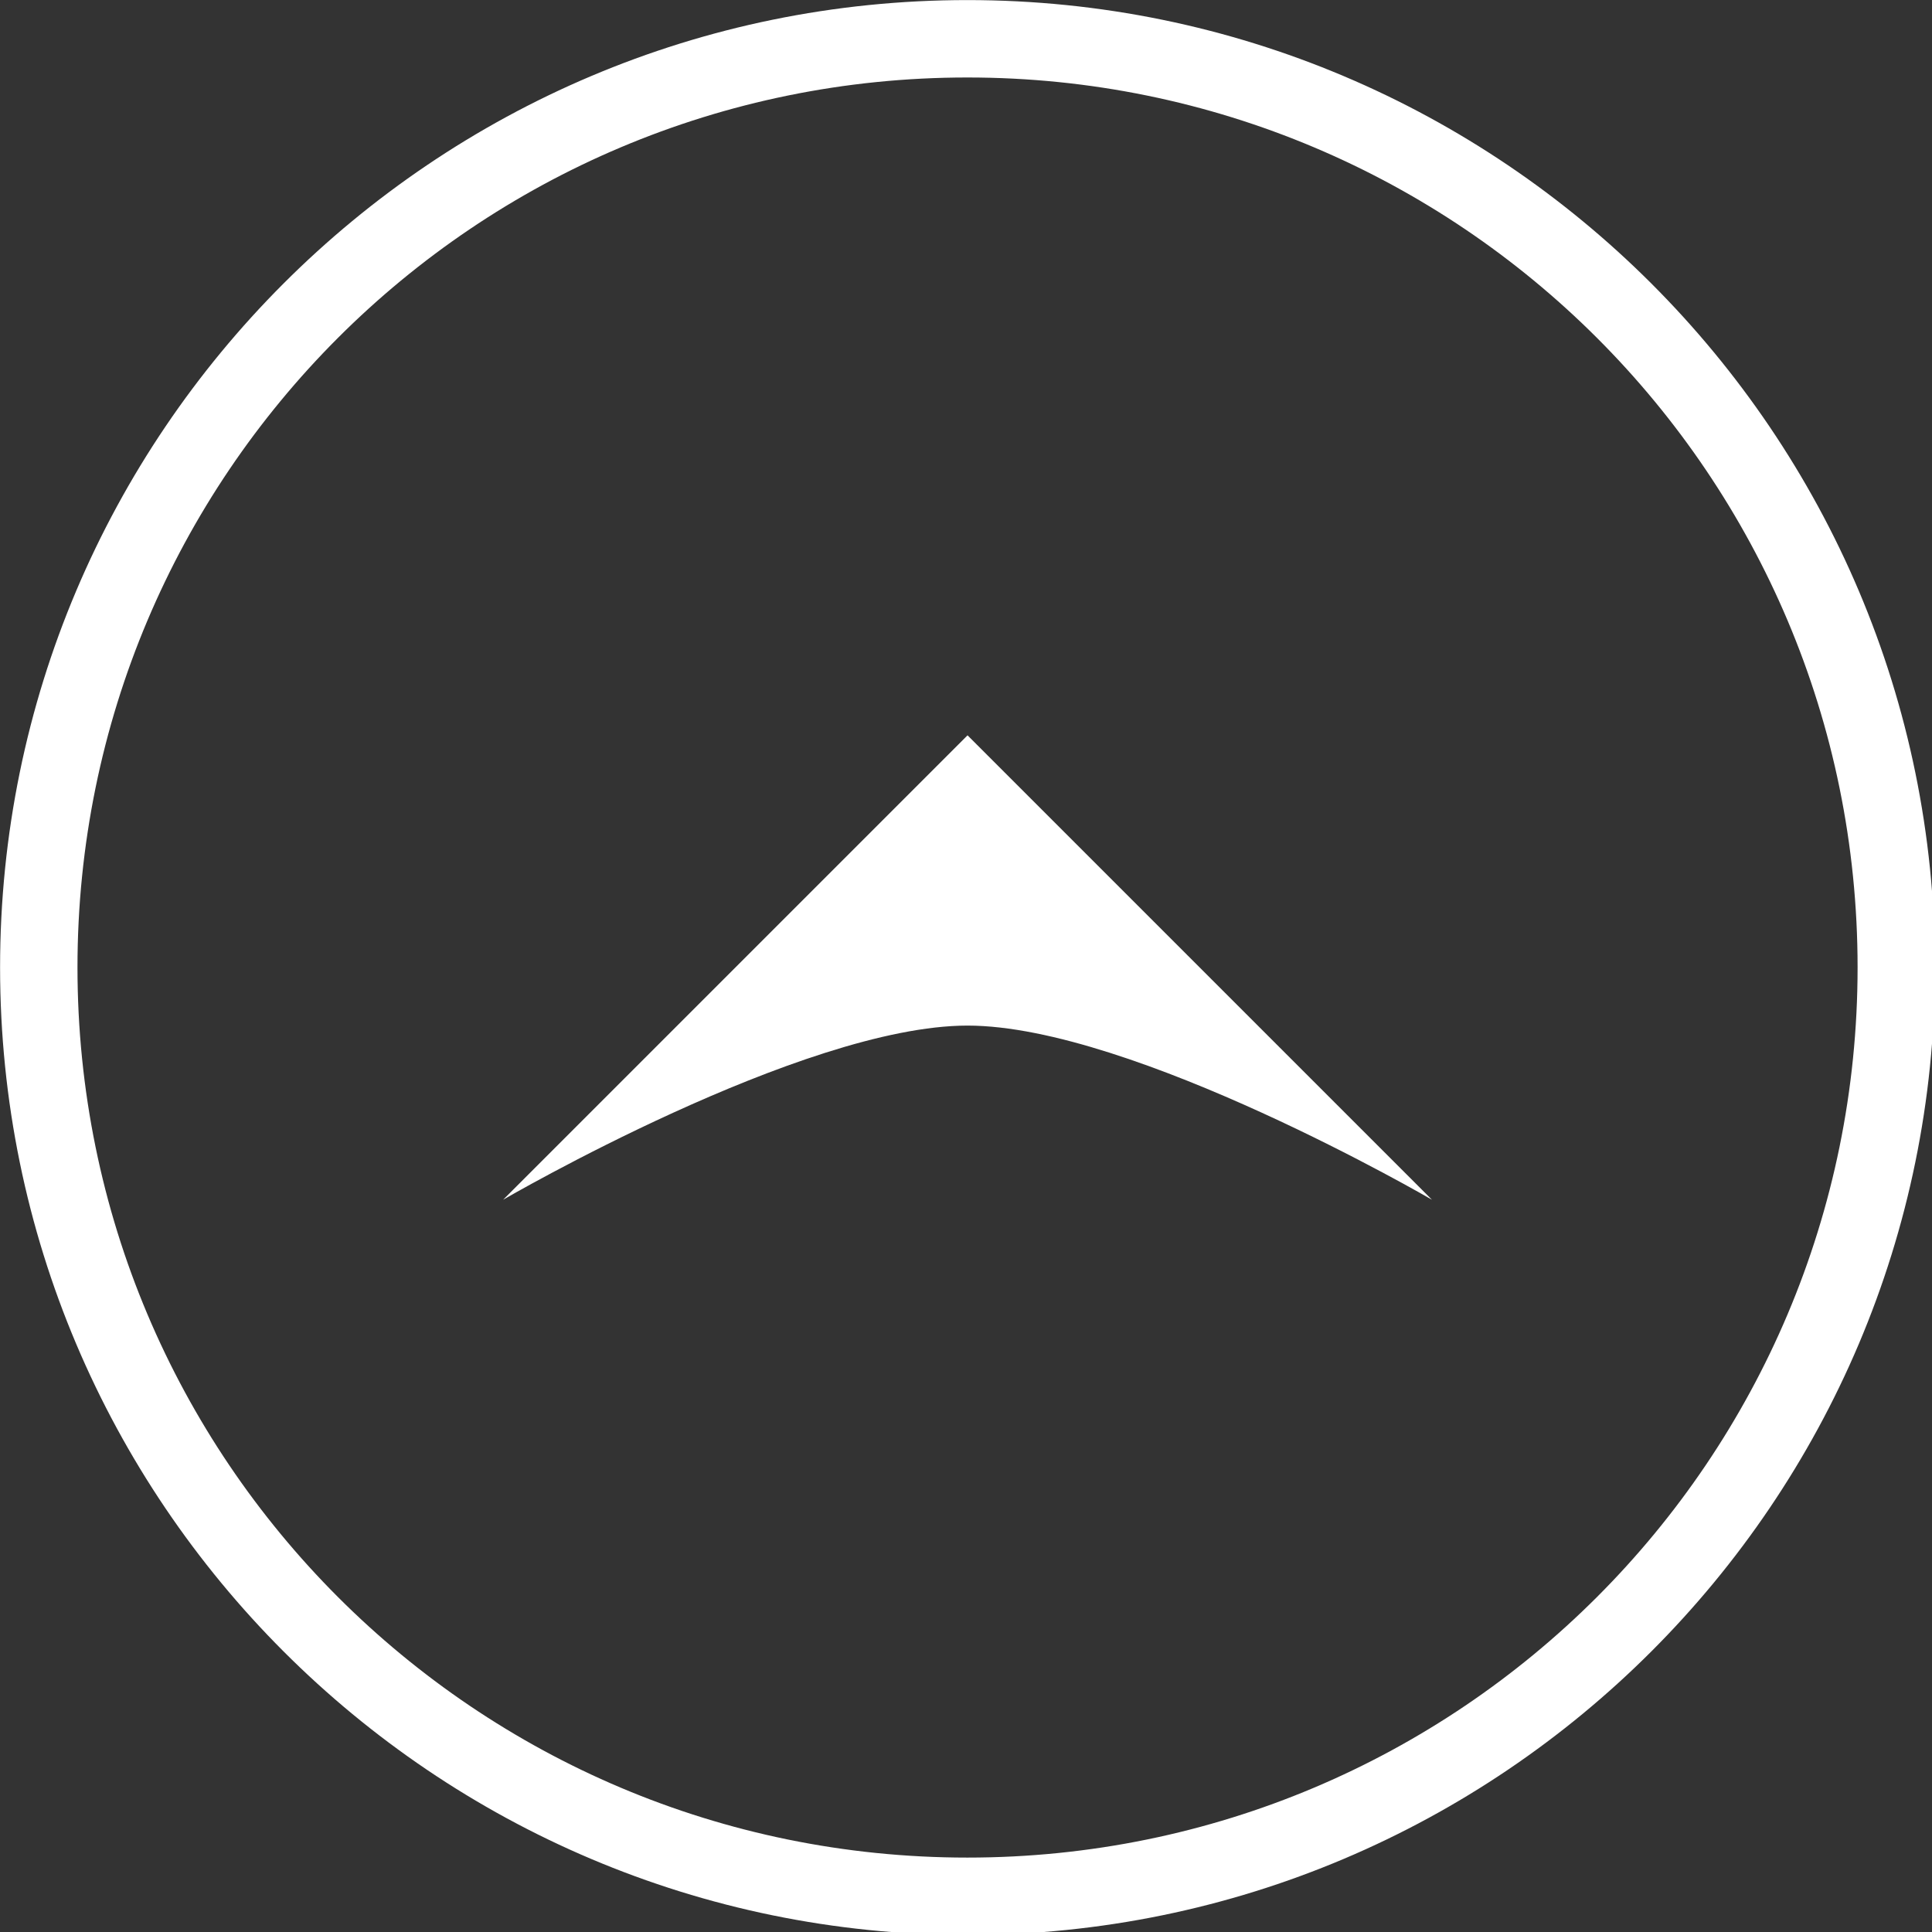
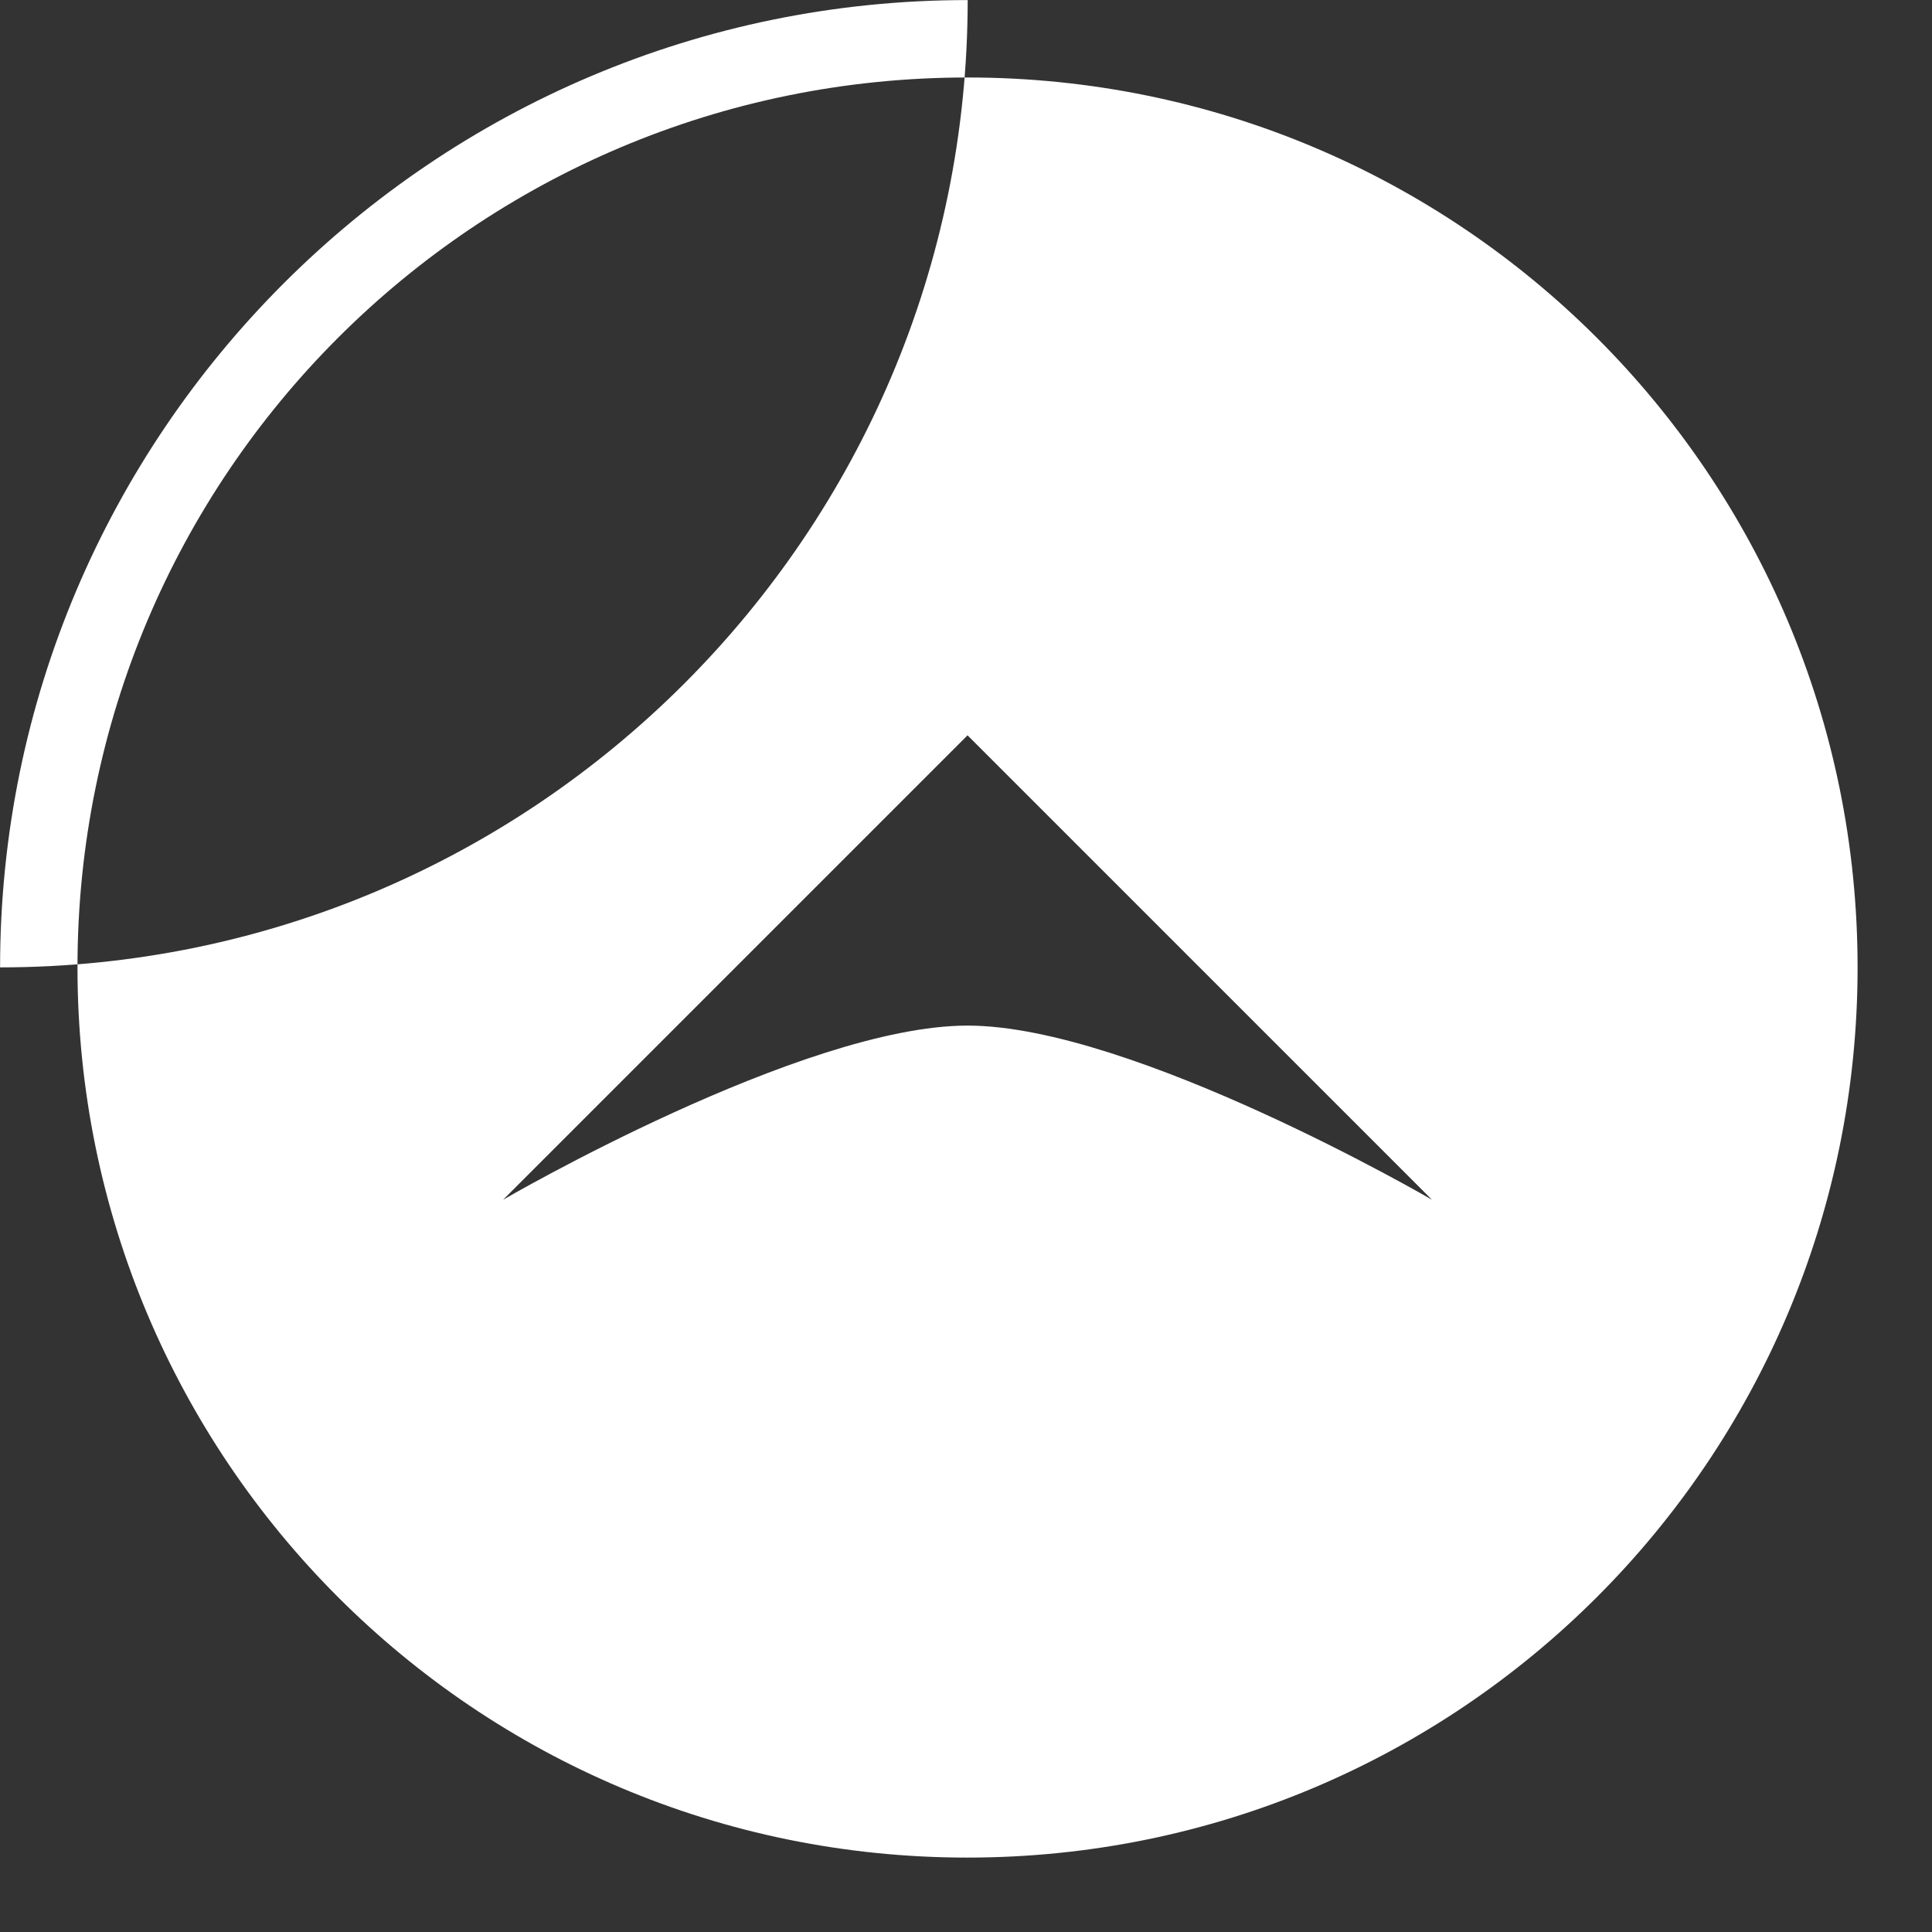
<svg xmlns="http://www.w3.org/2000/svg" width="50" height="50" version="1.1" viewBox="0 0 13.229 13.229">
  <rect x="0" y="0" width="13.229" height="13.229" fill="#333333" stroke="none" />
  <g transform="translate(-96.195 -139.19)">
-     <path transform="matrix(.265 0 0 .265 96.195 139.19)" d="m24.996 0.002c-13.795 0-24.994 11.199-24.994 24.994s11.199 25.002 24.994 25.002c13.795 0 25.002-11.207 25.002-25.002s-11.207-24.994-25.002-24.994zm0 2c12.714 0 23.002 10.28 23.002 22.994 0 12.714-10.288 23.002-23.002 23.002-12.714 0-22.994-10.288-22.994-23.002 0-12.714 10.28-22.994 22.994-22.994zm0.004 16.998-12 12s7.728-4.5 12-4.5 12 4.5 12 4.5z" color="#000000" color-rendering="auto" dominant-baseline="auto" fill="#fff" image-rendering="auto" shape-rendering="auto" solid-color="#000000" style="font-feature-settings:normal;font-variant-alternates:normal;font-variant-caps:normal;font-variant-ligatures:normal;font-variant-numeric:normal;font-variant-position:normal;isolation:auto;mix-blend-mode:normal;shape-padding:0;text-decoration-color:#000000;text-decoration-line:none;text-decoration-style:solid;text-indent:0;text-orientation:mixed;text-transform:none;white-space:normal" />
+     <path transform="matrix(.265 0 0 .265 96.195 139.19)" d="m24.996 0.002c-13.795 0-24.994 11.199-24.994 24.994c13.795 0 25.002-11.207 25.002-25.002s-11.207-24.994-25.002-24.994zm0 2c12.714 0 23.002 10.28 23.002 22.994 0 12.714-10.288 23.002-23.002 23.002-12.714 0-22.994-10.288-22.994-23.002 0-12.714 10.28-22.994 22.994-22.994zm0.004 16.998-12 12s7.728-4.5 12-4.5 12 4.5 12 4.5z" color="#000000" color-rendering="auto" dominant-baseline="auto" fill="#fff" image-rendering="auto" shape-rendering="auto" solid-color="#000000" style="font-feature-settings:normal;font-variant-alternates:normal;font-variant-caps:normal;font-variant-ligatures:normal;font-variant-numeric:normal;font-variant-position:normal;isolation:auto;mix-blend-mode:normal;shape-padding:0;text-decoration-color:#000000;text-decoration-line:none;text-decoration-style:solid;text-indent:0;text-orientation:mixed;text-transform:none;white-space:normal" />
  </g>
</svg>